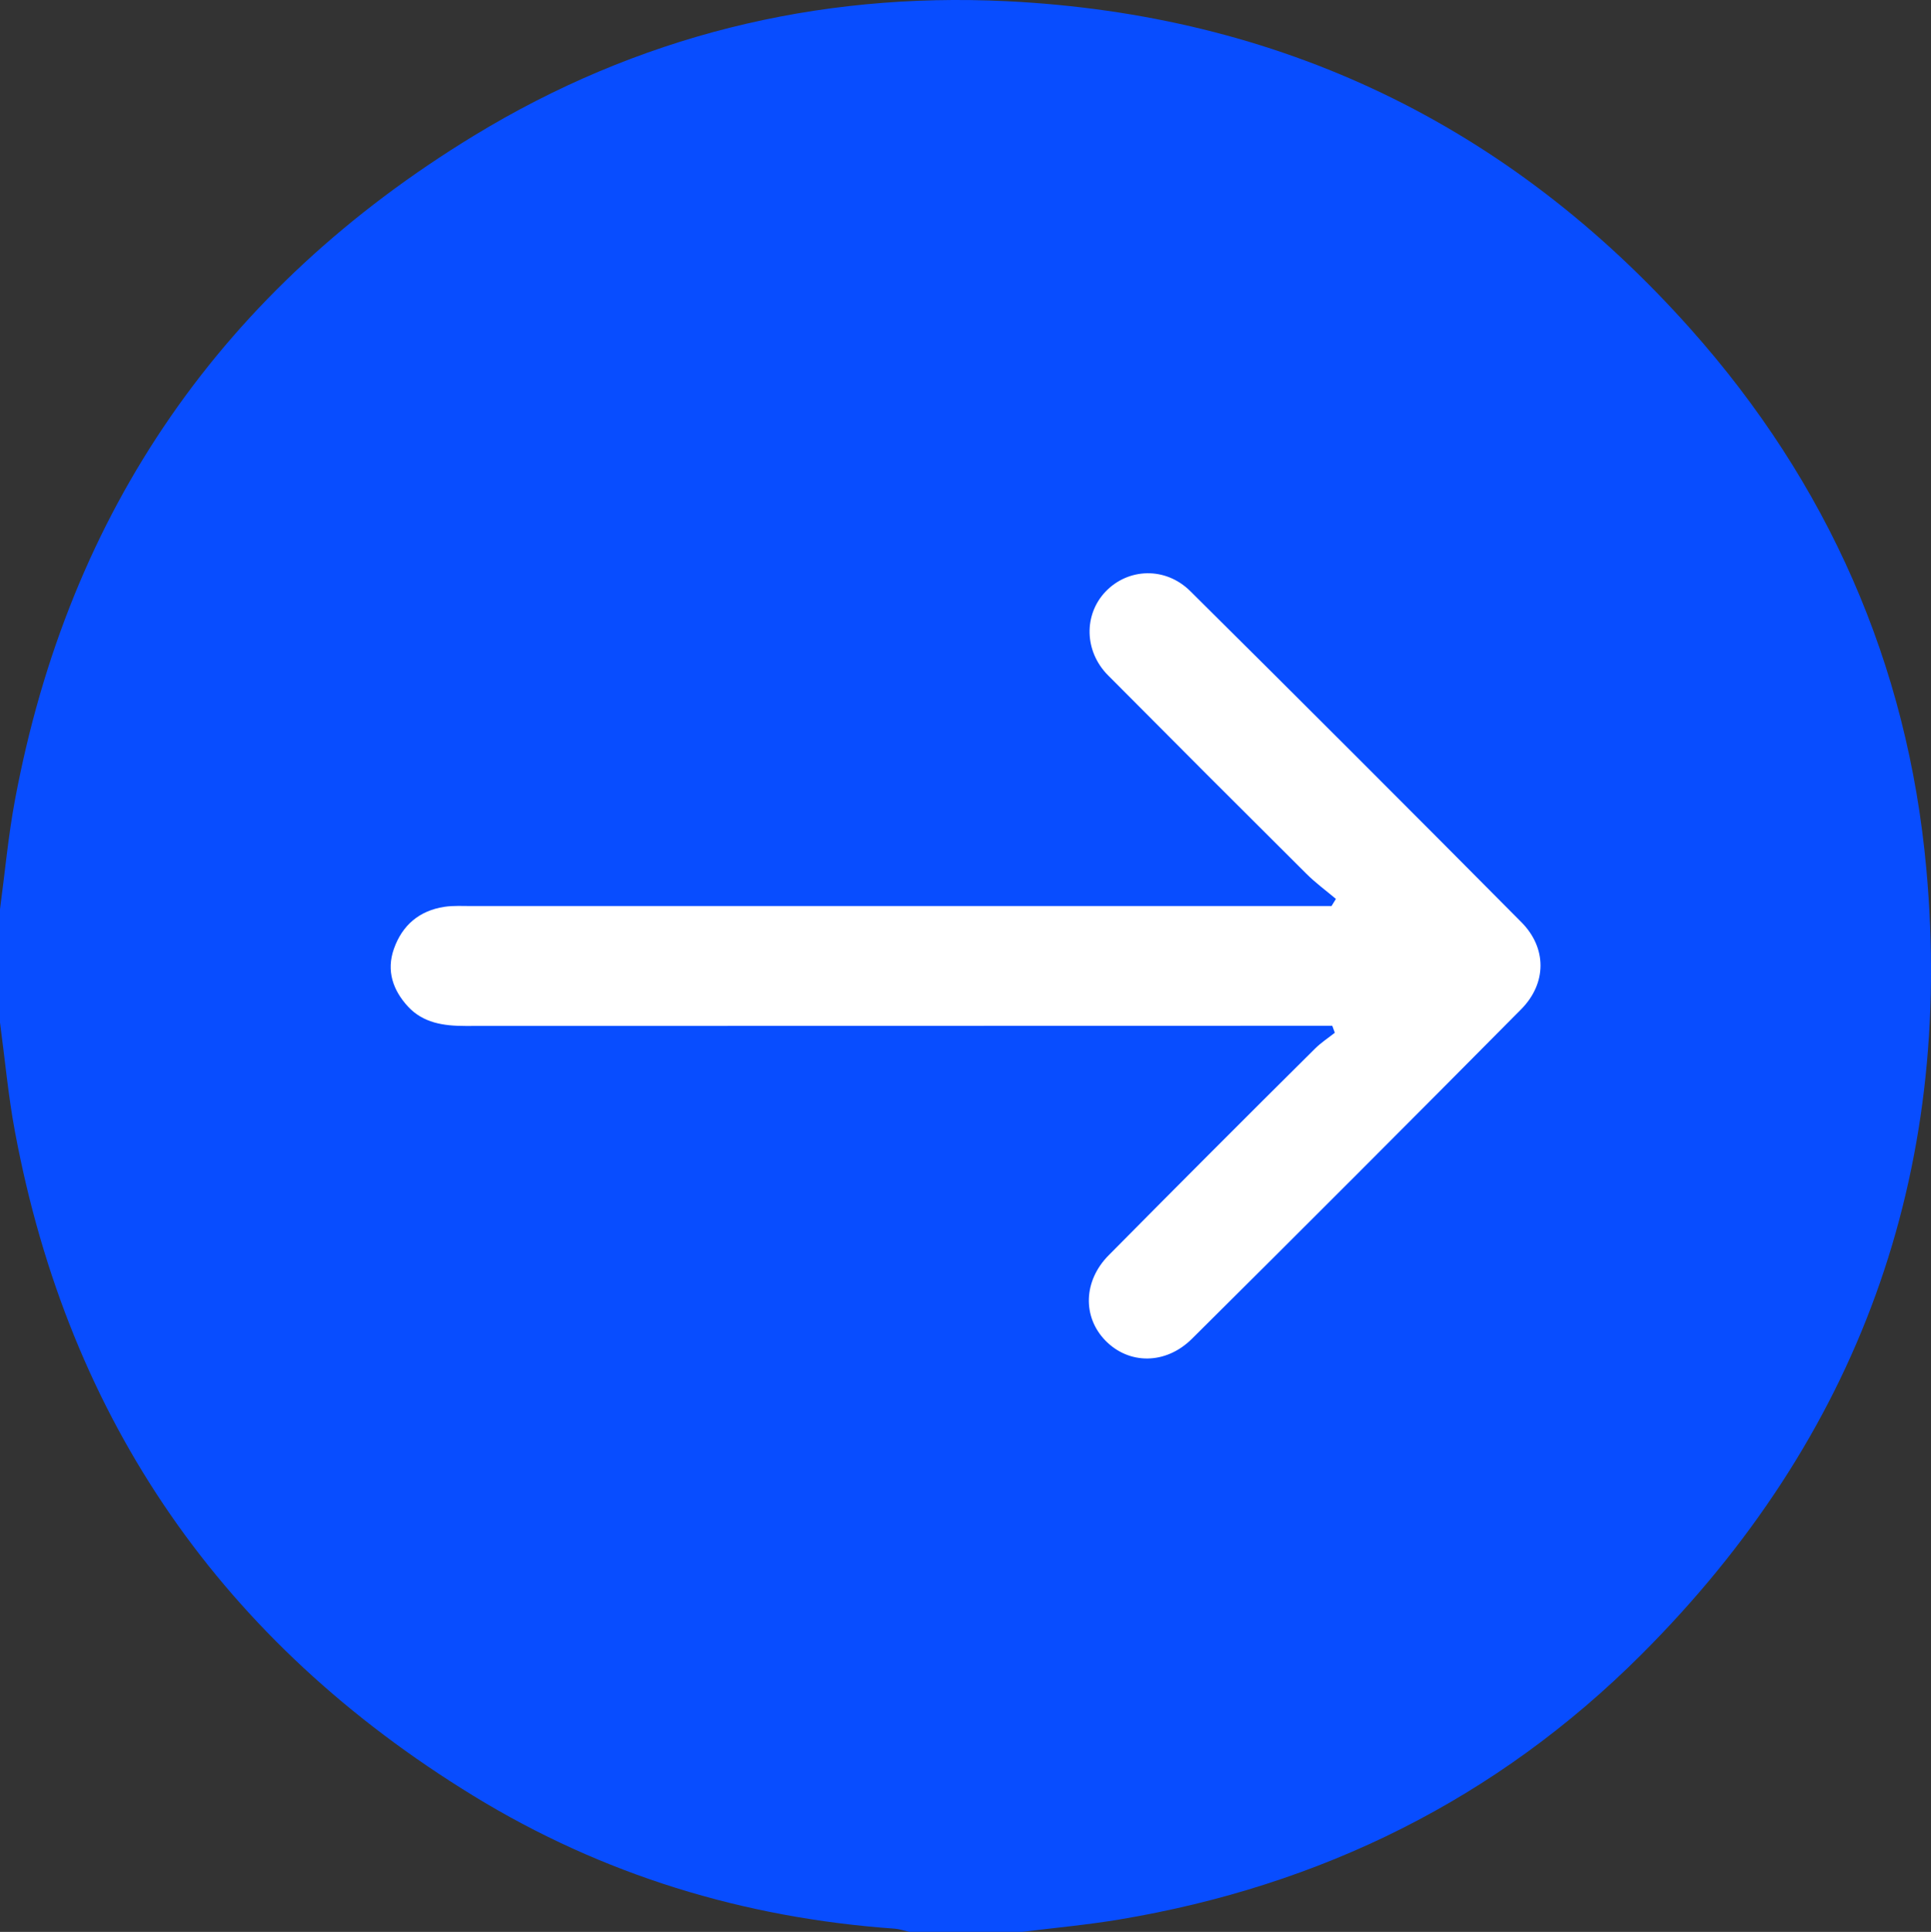
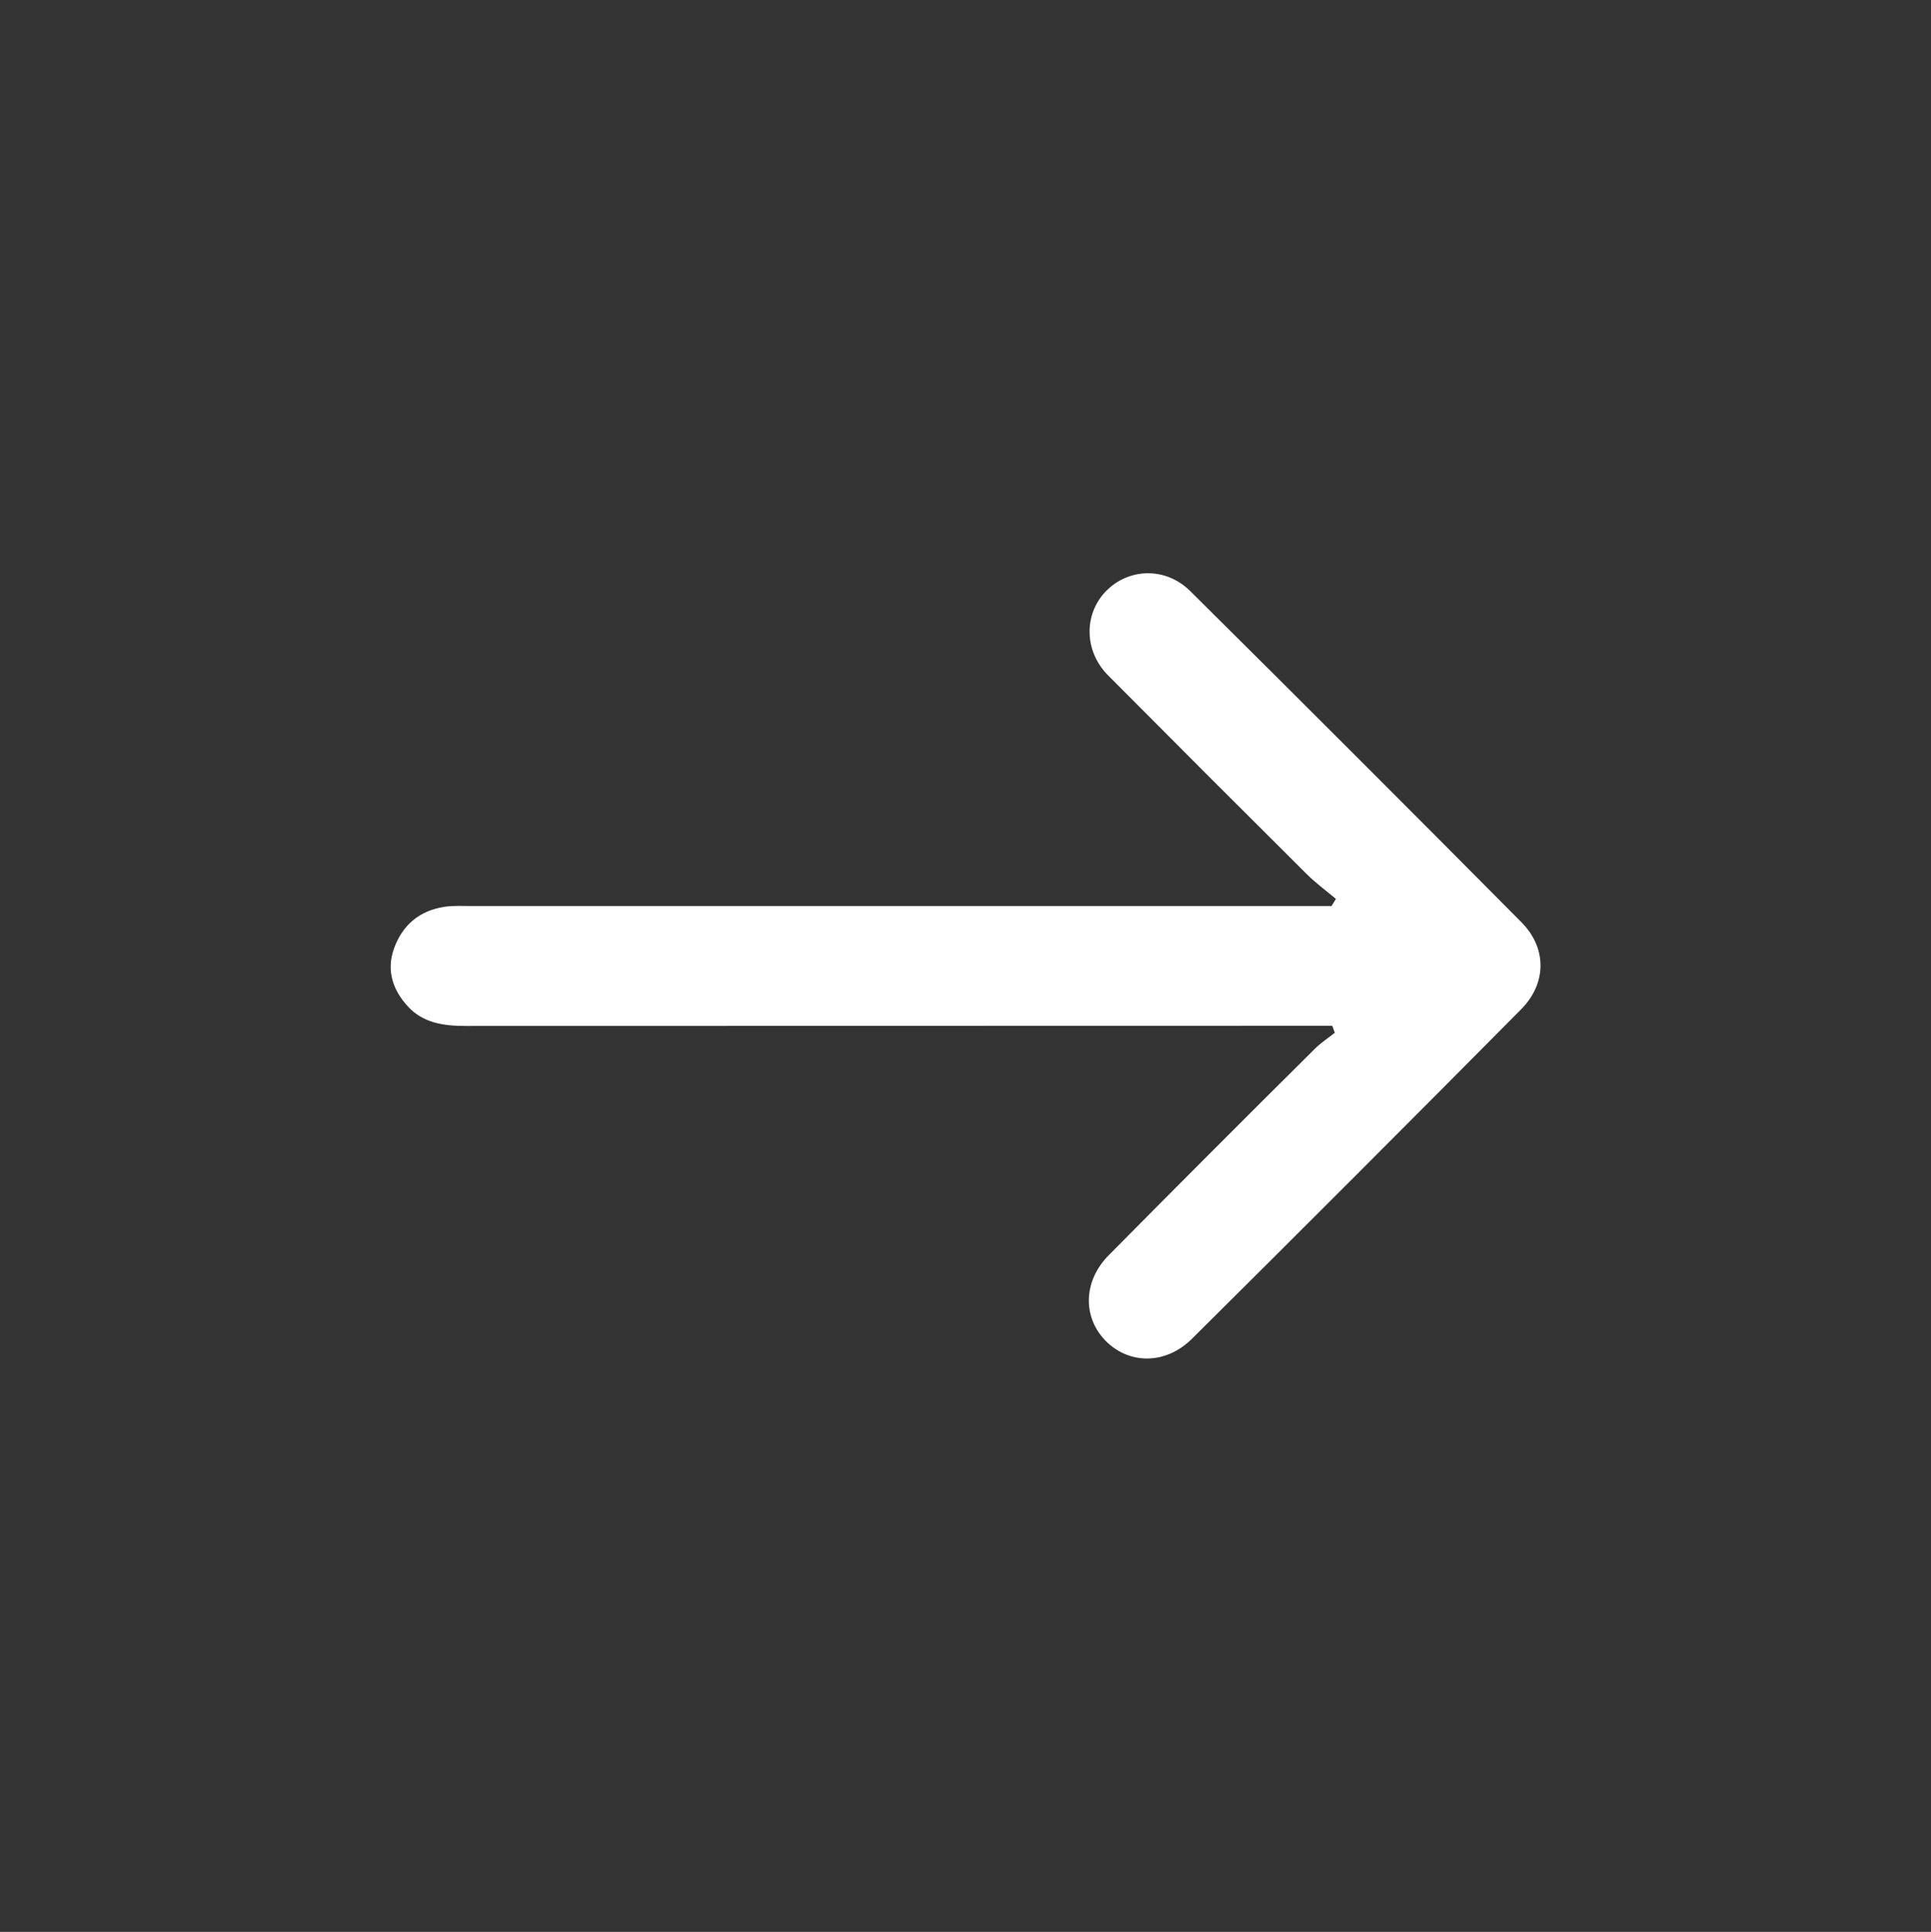
<svg xmlns="http://www.w3.org/2000/svg" id="Слой_1" x="0px" y="0px" viewBox="0 0 2272.8 2273.6" style="enable-background:new 0 0 2272.8 2273.6;" xml:space="preserve">
  <rect x="0" y="0" width="2272.8" height="2273.6" fill="#333333" stroke="none" />
  <style type="text/css"> .st0{fill:#084DFF;} .st1{fill:#FFFFFF;} </style>
-   <path class="st0" d="M0,1070.1c5.8-43,9.7-86.4,17.7-129c63.7-340.6,244.8-601.3,539.9-781.3C749.5,42.8,960.4-9.5,1184.6,1.4 c321.6,15.7,591,145.2,805.2,385.7c161.3,181.1,255.6,394.2,277.5,635.3c32.7,359.2-79.8,669.4-335.2,924.6 c-170.3,170.2-377.2,272.3-614.6,312c-37.8,6.3-76,9.8-114.1,14.5h-133.2c-5.7-1.3-11.4-3.2-17.1-3.7 c-177.8-12.6-344.2-63.4-496-156.4C262.6,1933,81.4,1672.8,17.7,1332.3c-8-42.6-11.9-86-17.7-129L0,1070.1z" />
  <path class="st1" d="M1572.4,1057.9c-11.7-9.8-24.2-19-35-29.8c-78-77.6-155.8-155.4-233.3-233.4c-28.2-28.5-28.5-71.4-3-98.3 c26.6-28,70.7-29.8,100-0.6c130.4,129.3,260.3,259.2,389.6,389.5c30.1,30.3,30,71.9-0.3,102.5c-128.7,129.8-257.8,259.1-387.5,387.8 c-31,30.8-74.5,30.4-102.1,1.8c-26.7-27.7-25.8-69.9,4.1-100.1c80.6-81.4,161.5-162.5,242.9-243.2c7-7,15.5-12.5,23.3-18.7l-3-8.2 h-30.4c-330.1,0-660.1,0.1-990.1,0.2c-25.6,0-49.5-3.5-67.4-22.8c-17.6-19.1-25.7-42-16.6-67.9c9.9-28,30-45,59.5-49.5 c10.7-1.6,21.8-0.9,32.7-0.9c327.3,0,654.6,0,981.9,0h29.5L1572.4,1057.9z" />
</svg>